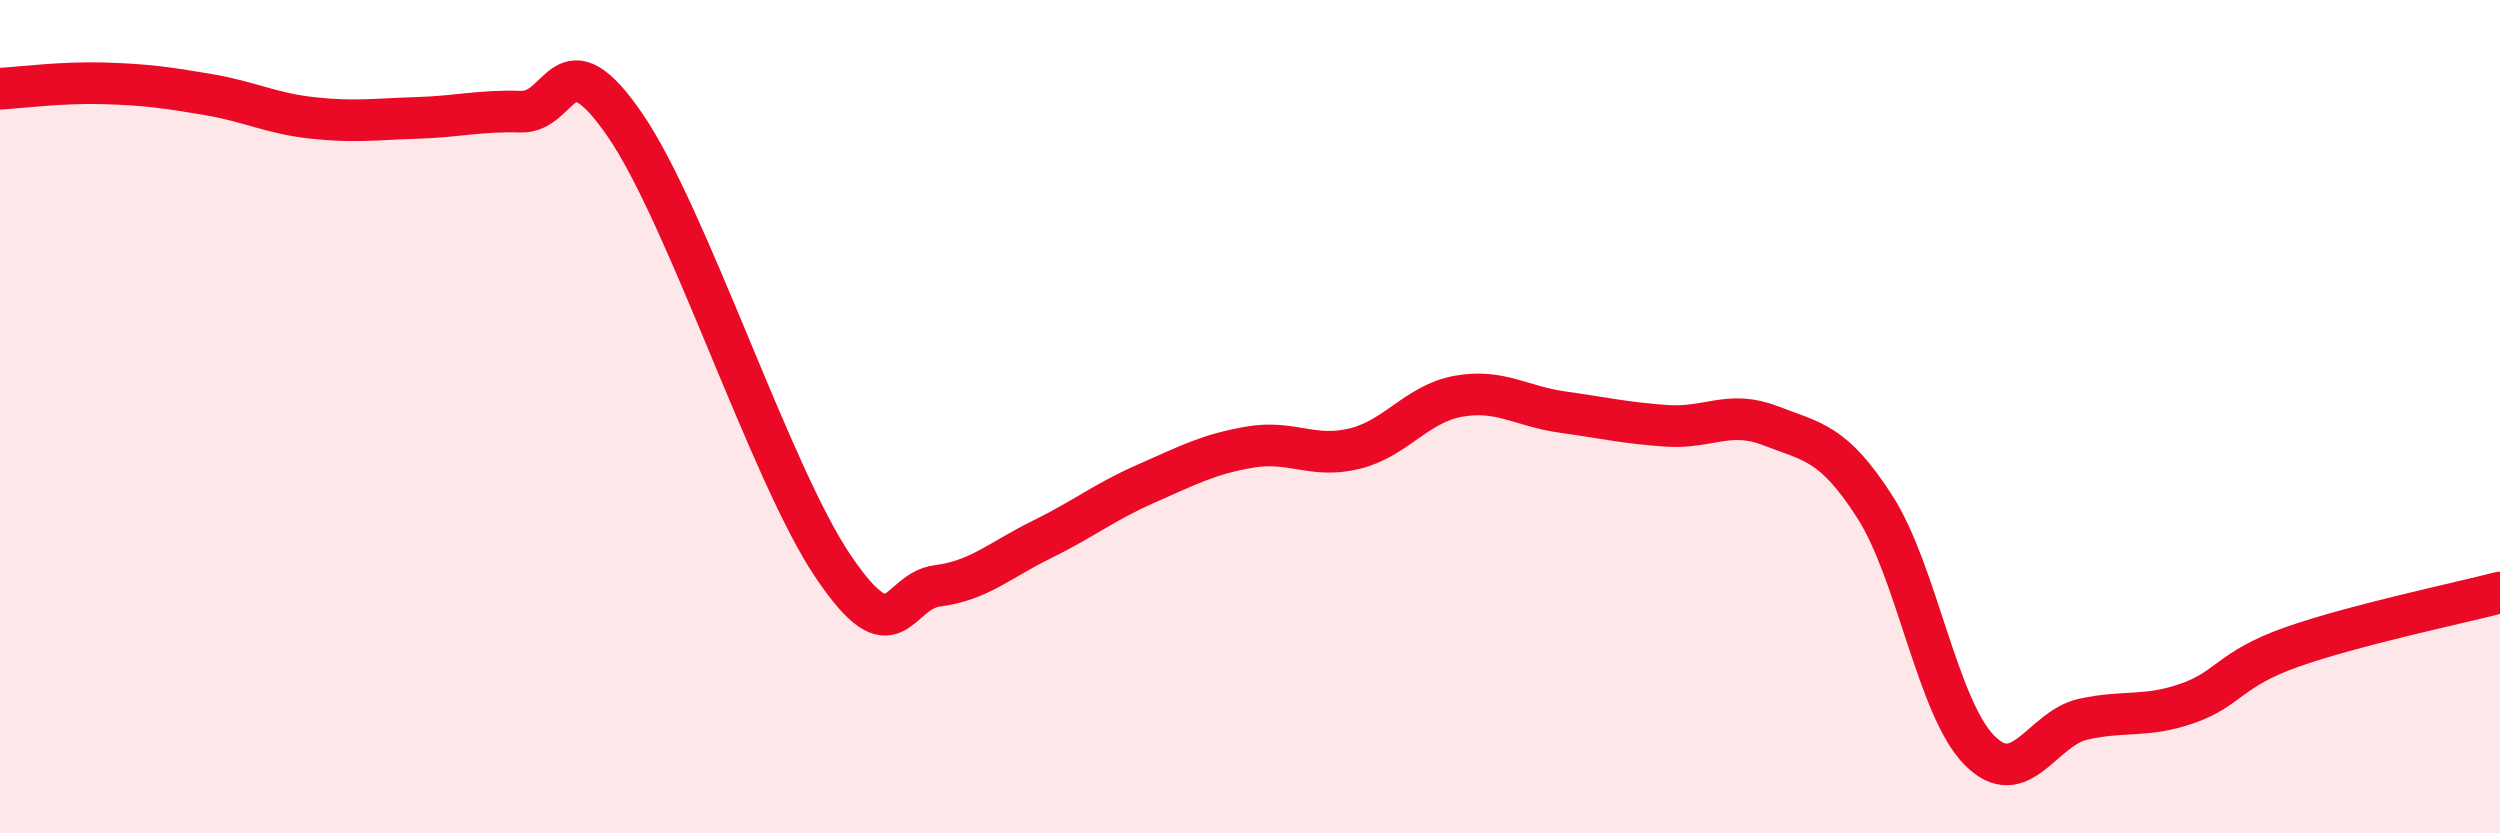
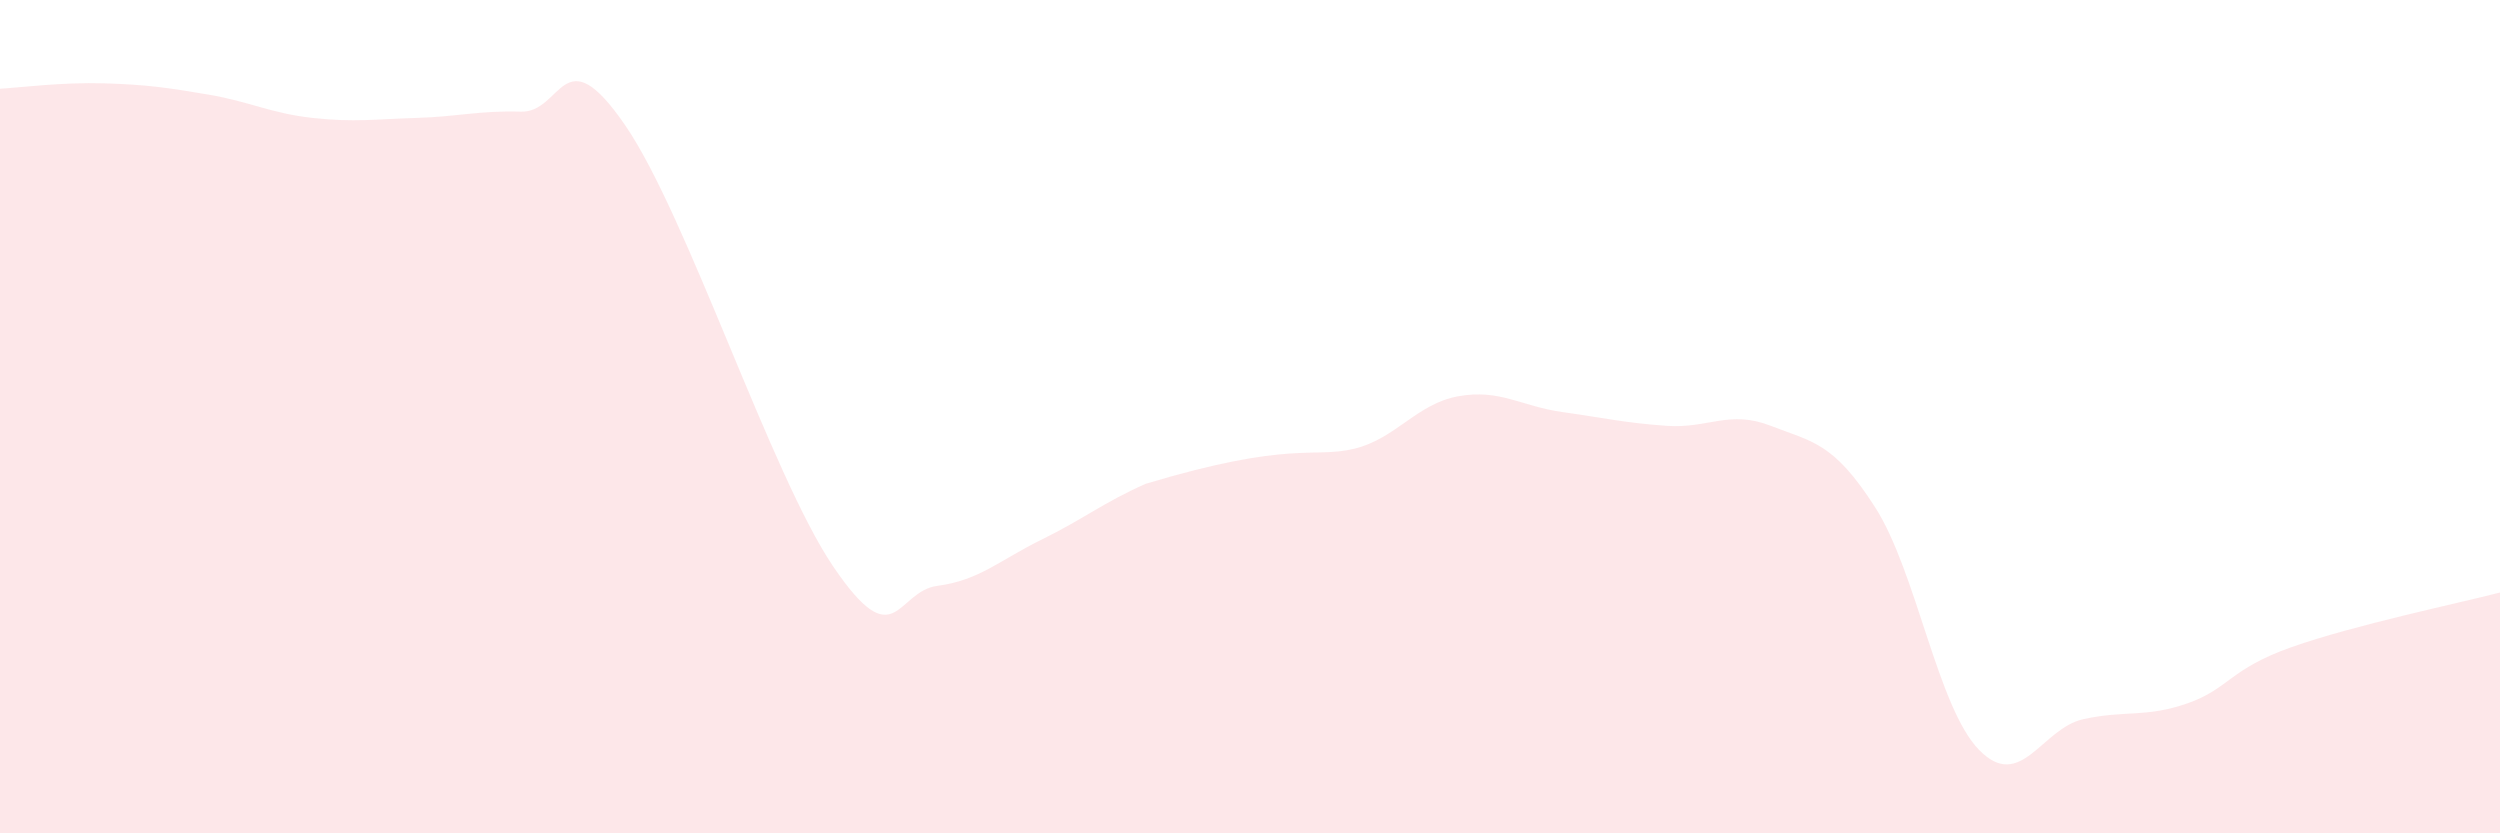
<svg xmlns="http://www.w3.org/2000/svg" width="60" height="20" viewBox="0 0 60 20">
-   <path d="M 0,2.13 C 0.5,2.1 1.5,1.97 2.5,2 C 3.5,2.03 4,2.1 5,2.27 C 6,2.44 6.5,2.72 7.5,2.83 C 8.5,2.94 9,2.86 10,2.83 C 11,2.8 11.5,2.65 12.5,2.68 C 13.5,2.71 13.5,0.82 15,3 C 16.5,5.18 18.5,11.39 20,13.6 C 21.5,15.81 21.5,14.19 22.5,14.06 C 23.5,13.93 24,13.44 25,12.95 C 26,12.46 26.5,12.05 27.5,11.61 C 28.5,11.17 29,10.9 30,10.73 C 31,10.56 31.5,11.01 32.5,10.77 C 33.5,10.53 34,9.69 35,9.51 C 36,9.33 36.5,9.75 37.5,9.89 C 38.5,10.03 39,10.15 40,10.22 C 41,10.29 41.5,9.83 42.5,10.22 C 43.5,10.61 44,10.61 45,12.17 C 46,13.73 46.5,16.98 47.5,18 C 48.5,19.02 49,17.48 50,17.26 C 51,17.04 51.5,17.23 52.5,16.88 C 53.5,16.53 53.5,16.06 55,15.53 C 56.5,15 59,14.48 60,14.22L60 20L0 20Z" fill="#EB0A25" opacity="0.1" stroke-linecap="round" stroke-linejoin="round" />
-   <path d="M 0,2.13 C 0.5,2.1 1.5,1.97 2.5,2 C 3.5,2.03 4,2.1 5,2.27 C 6,2.44 6.5,2.72 7.5,2.83 C 8.5,2.94 9,2.86 10,2.83 C 11,2.8 11.5,2.65 12.5,2.68 C 13.5,2.71 13.5,0.82 15,3 C 16.5,5.18 18.5,11.39 20,13.6 C 21.5,15.81 21.5,14.19 22.5,14.06 C 23.5,13.93 24,13.44 25,12.95 C 26,12.46 26.5,12.05 27.5,11.61 C 28.5,11.17 29,10.9 30,10.73 C 31,10.56 31.5,11.01 32.5,10.77 C 33.5,10.53 34,9.69 35,9.51 C 36,9.33 36.5,9.75 37.5,9.89 C 38.5,10.03 39,10.15 40,10.22 C 41,10.29 41.5,9.83 42.5,10.22 C 43.5,10.61 44,10.61 45,12.17 C 46,13.73 46.5,16.98 47.5,18 C 48.5,19.02 49,17.48 50,17.26 C 51,17.04 51.5,17.23 52.5,16.88 C 53.5,16.53 53.5,16.06 55,15.53 C 56.5,15 59,14.48 60,14.22" stroke="#EB0A25" stroke-width="1" fill="none" stroke-linecap="round" stroke-linejoin="round" />
+   <path d="M 0,2.13 C 0.5,2.1 1.5,1.97 2.5,2 C 3.5,2.03 4,2.1 5,2.27 C 6,2.44 6.5,2.72 7.5,2.83 C 8.5,2.94 9,2.86 10,2.83 C 11,2.8 11.5,2.65 12.5,2.68 C 13.5,2.71 13.5,0.82 15,3 C 16.5,5.18 18.5,11.39 20,13.6 C 21.5,15.81 21.5,14.19 22.5,14.06 C 23.5,13.93 24,13.44 25,12.95 C 26,12.46 26.5,12.05 27.5,11.61 C 31,10.56 31.5,11.01 32.5,10.77 C 33.5,10.53 34,9.69 35,9.51 C 36,9.33 36.5,9.75 37.5,9.89 C 38.5,10.03 39,10.15 40,10.22 C 41,10.29 41.5,9.83 42.5,10.22 C 43.5,10.61 44,10.61 45,12.17 C 46,13.73 46.5,16.98 47.5,18 C 48.5,19.02 49,17.48 50,17.26 C 51,17.04 51.5,17.23 52.5,16.88 C 53.5,16.53 53.5,16.06 55,15.53 C 56.5,15 59,14.48 60,14.22L60 20L0 20Z" fill="#EB0A25" opacity="0.1" stroke-linecap="round" stroke-linejoin="round" />
</svg>